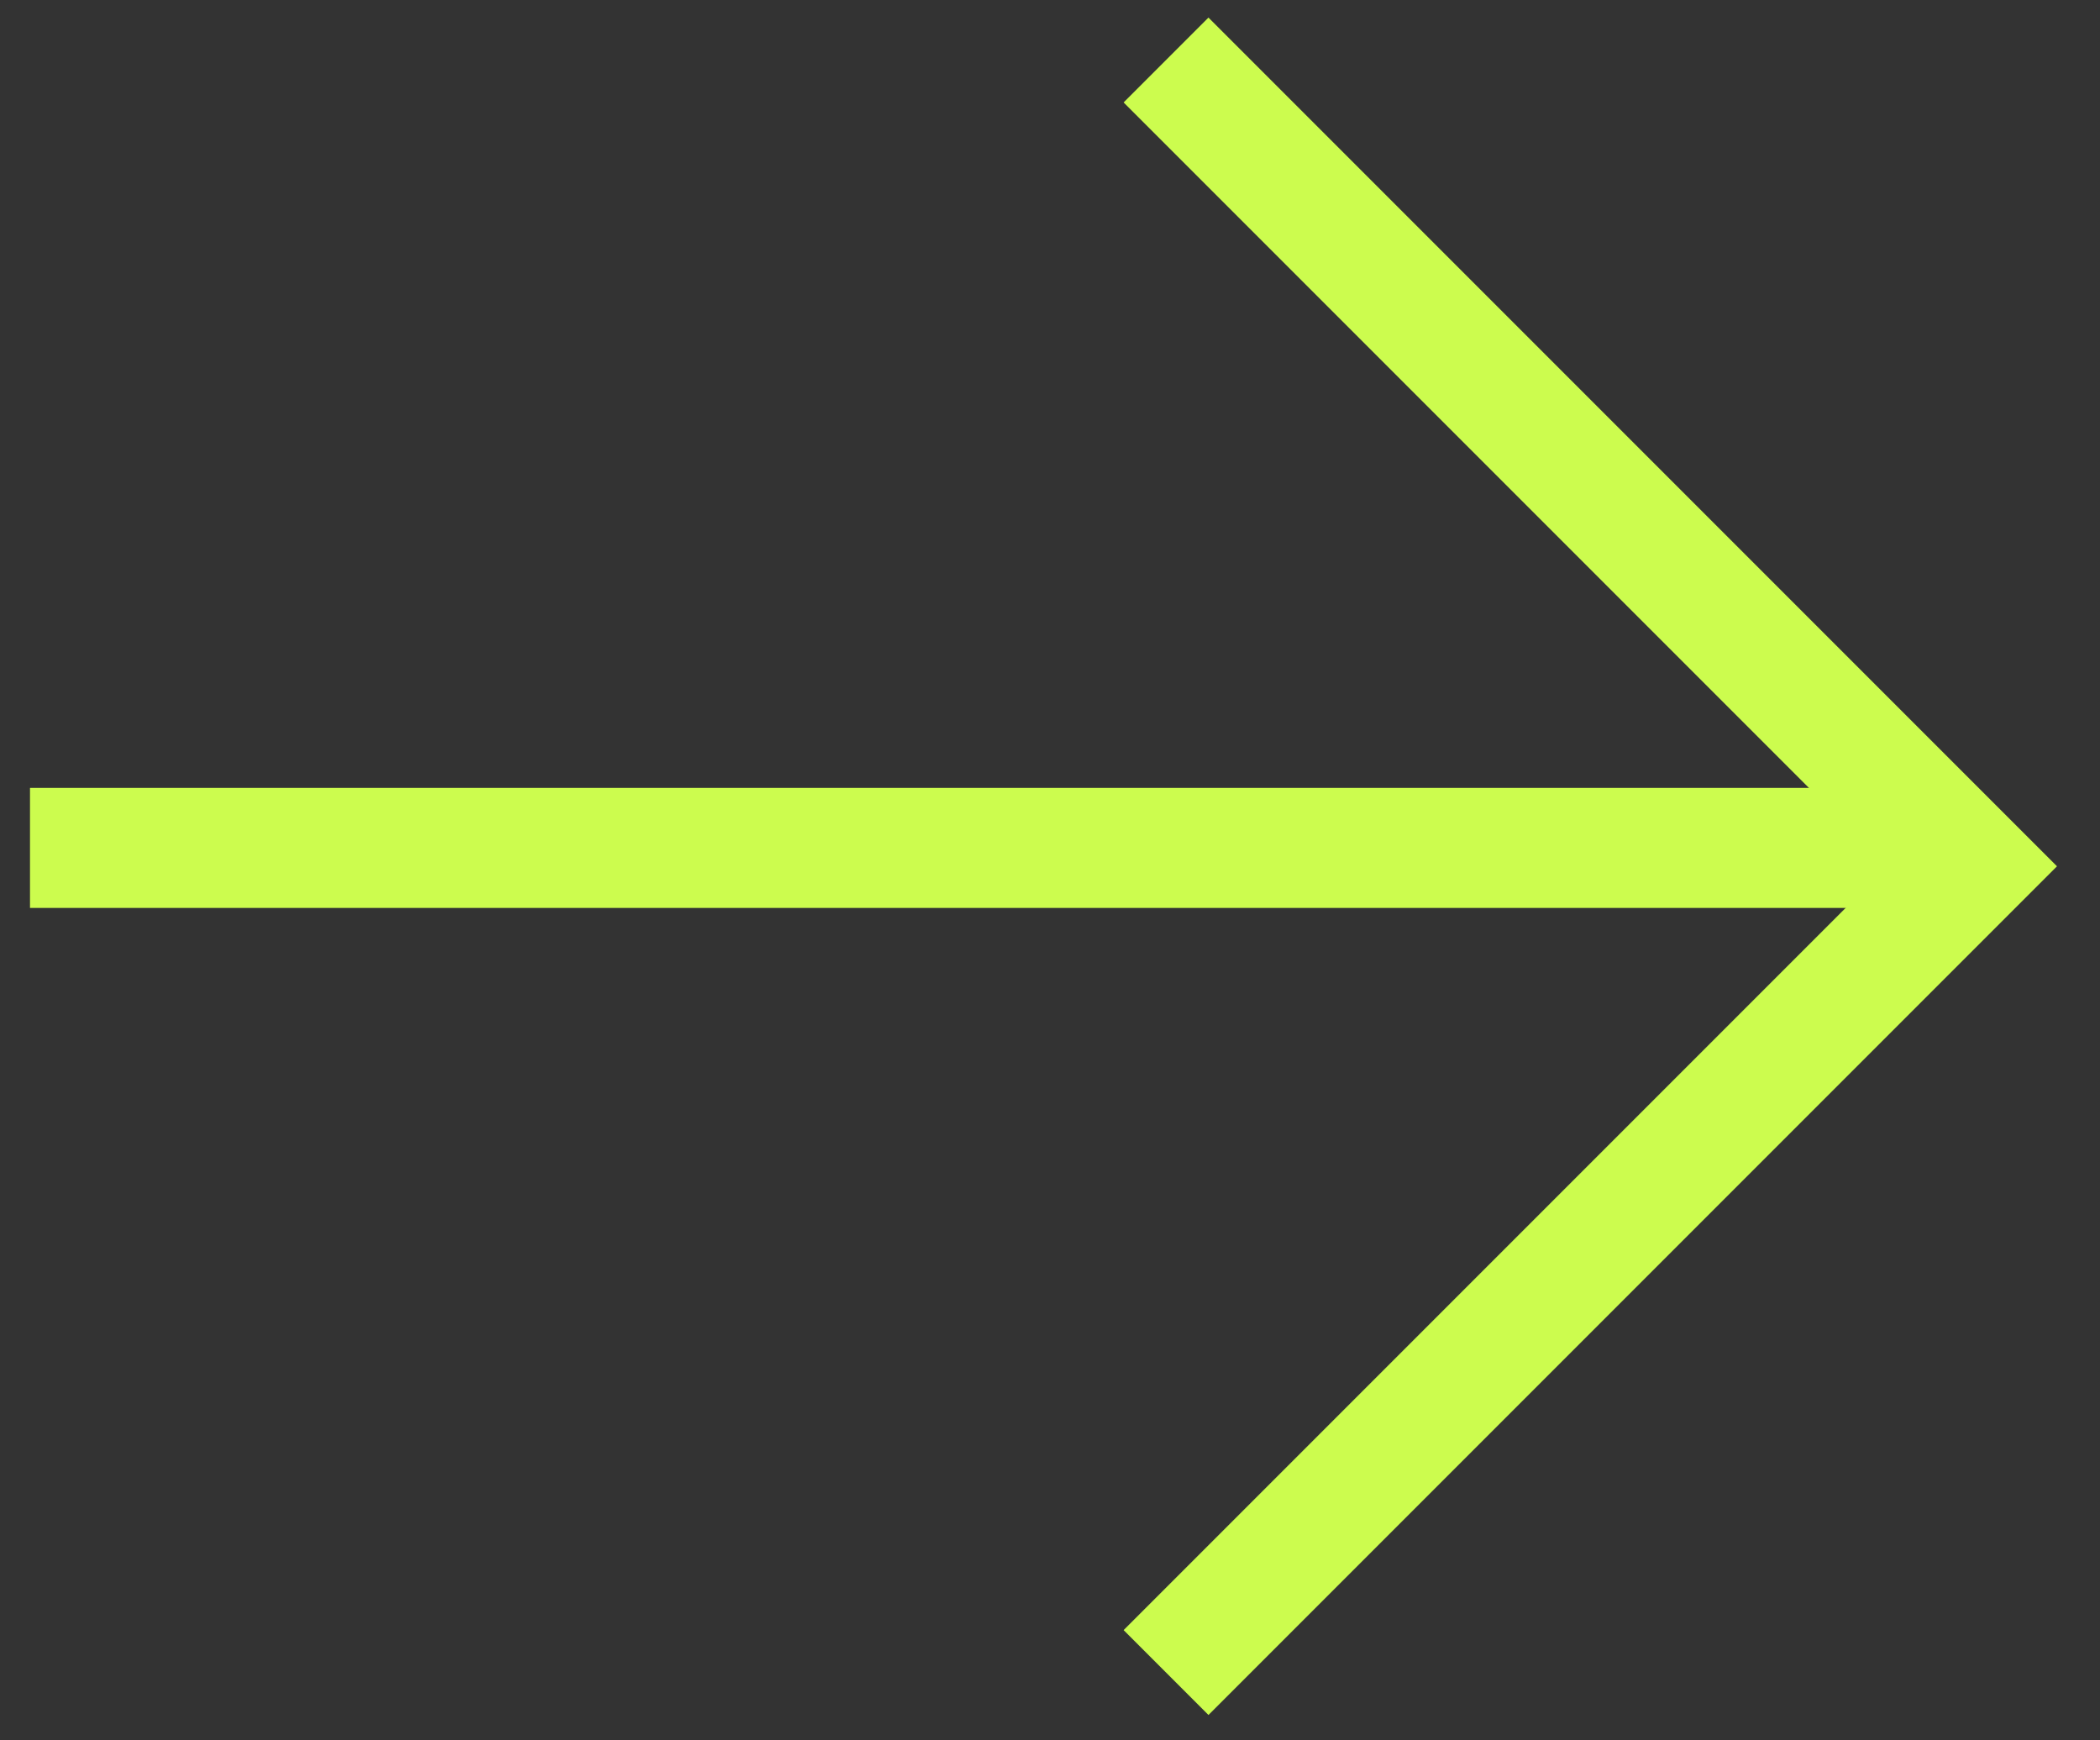
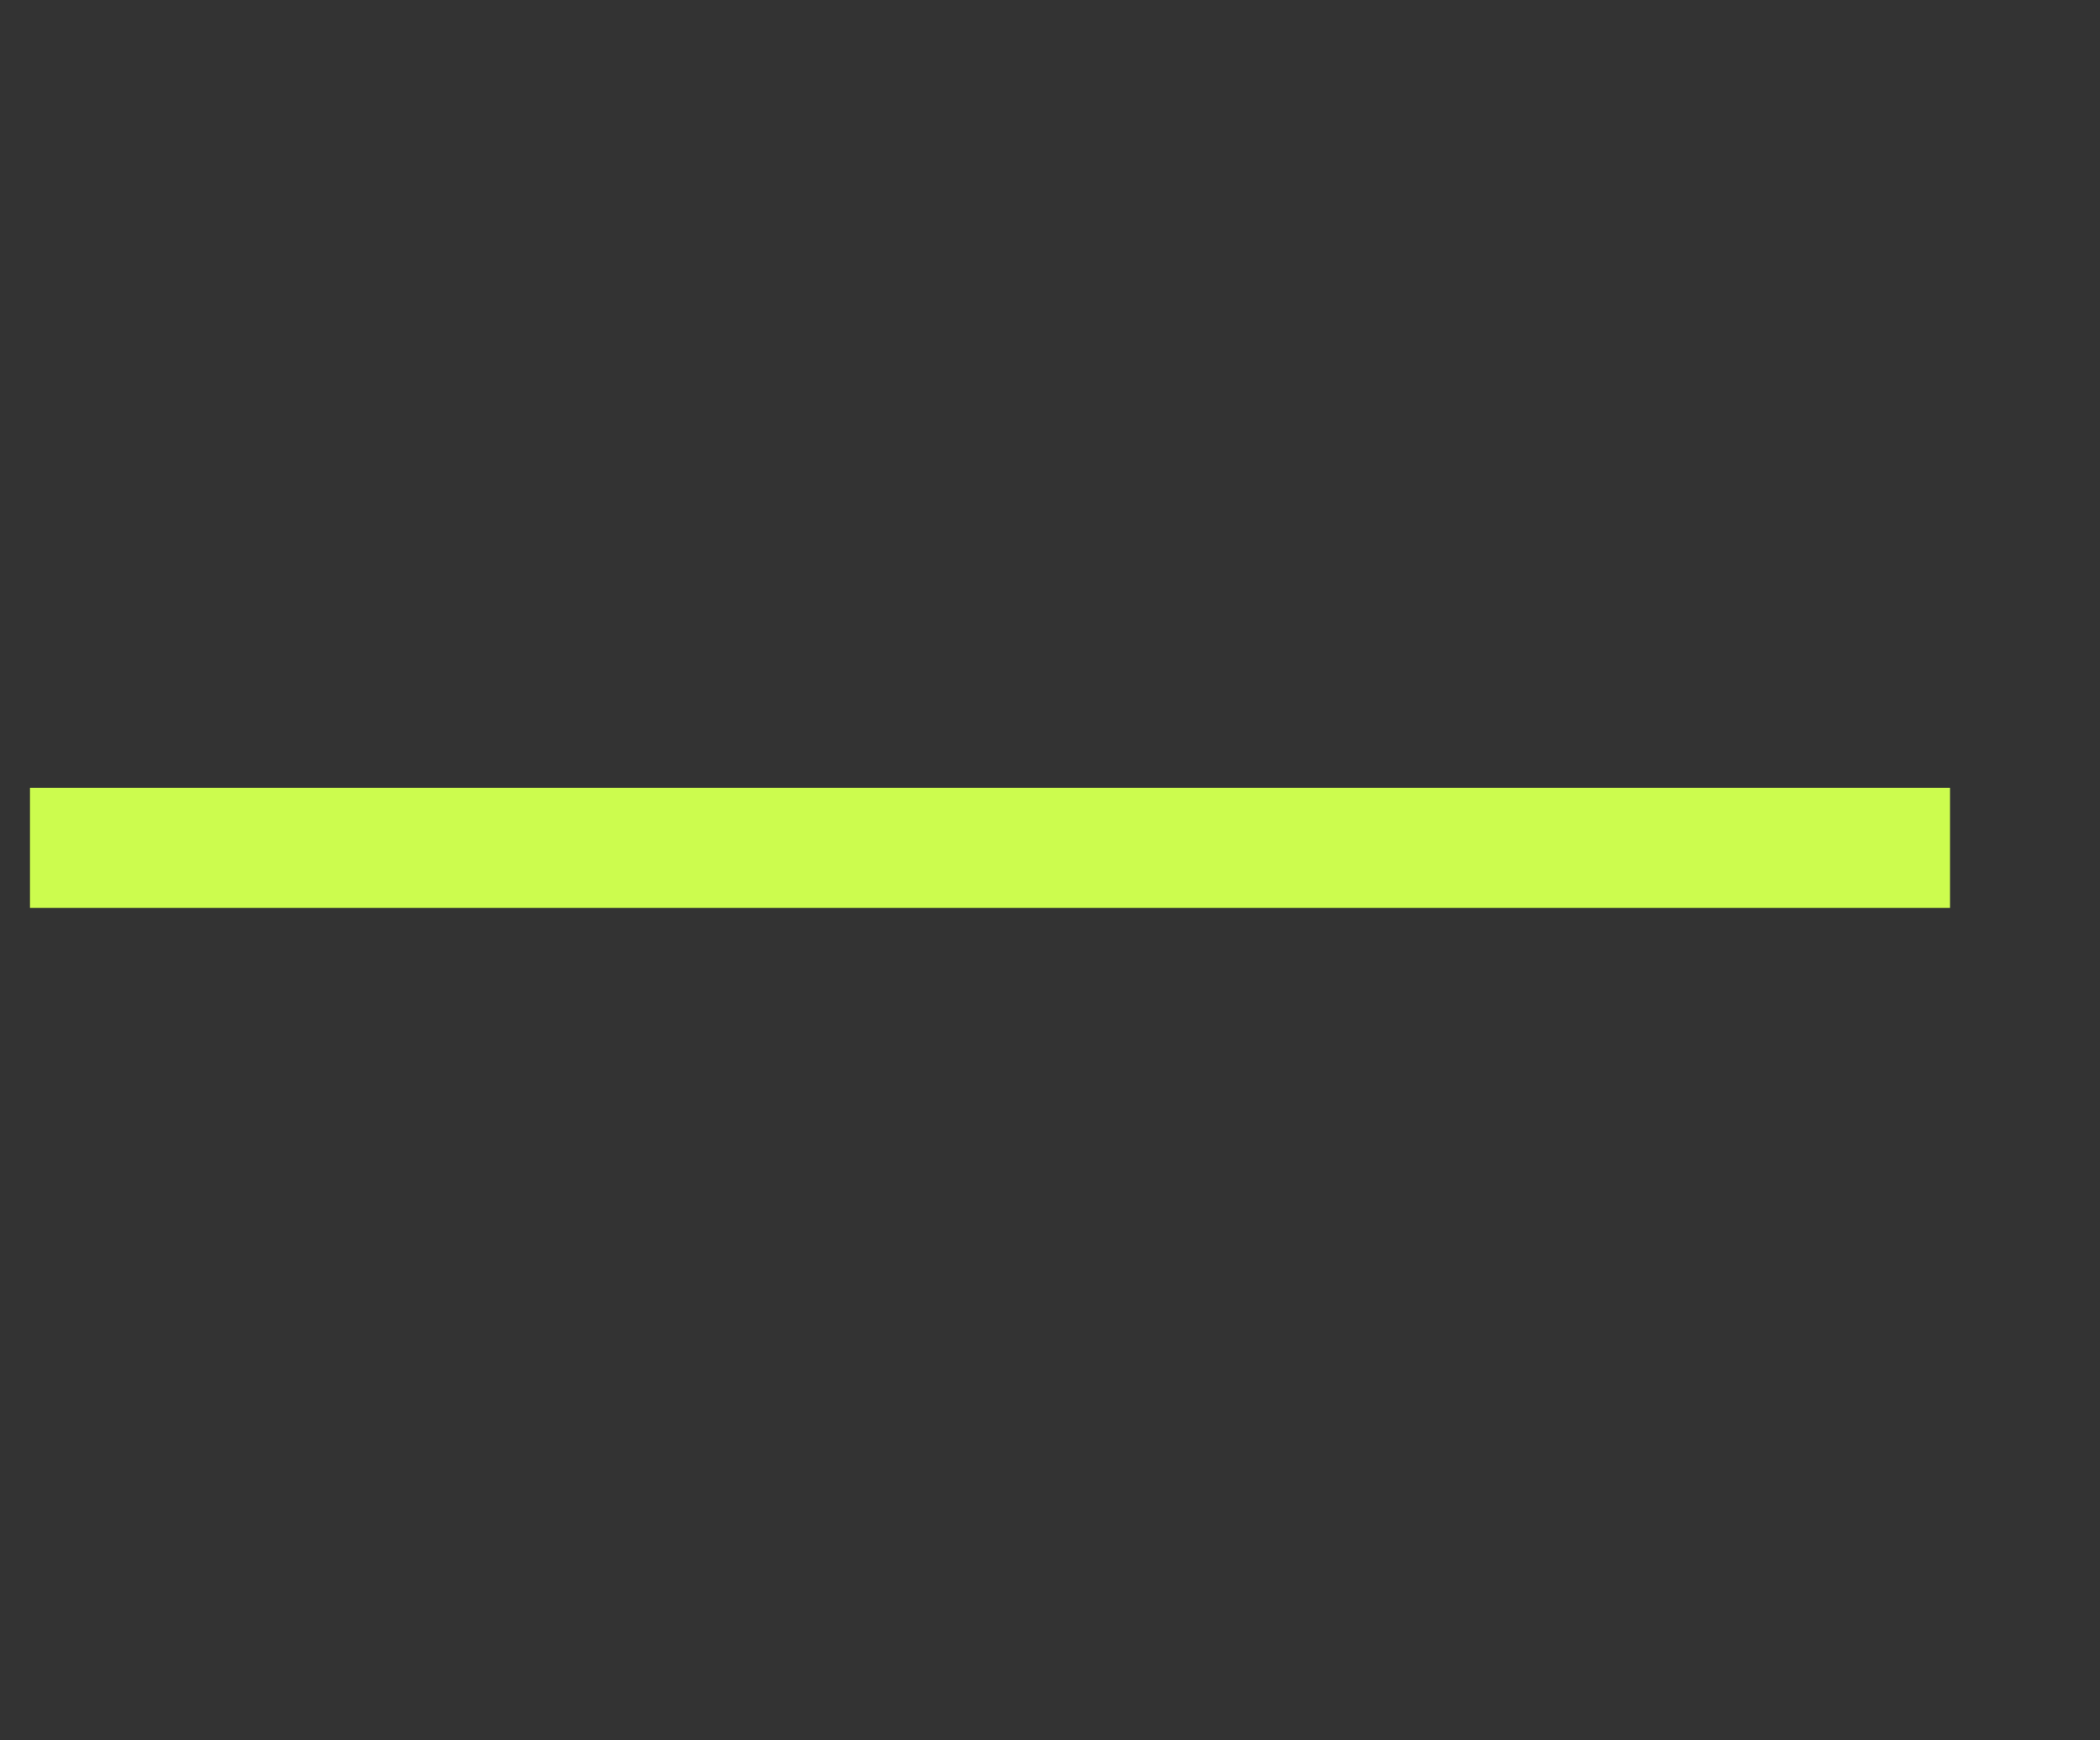
<svg xmlns="http://www.w3.org/2000/svg" width="35" height="29" viewBox="0 0 35 29" fill="none">
  <rect x="0" y="0" width="35" height="29" fill="#333333" stroke="none" />
  <path d="M0.5 14.129L32.5 14.129" stroke="#CCFC4E" stroke-width="2" />
-   <path d="M19.434 27.87L32.869 14.435L19.434 1" stroke="#CCFC4E" stroke-width="2" />
</svg>